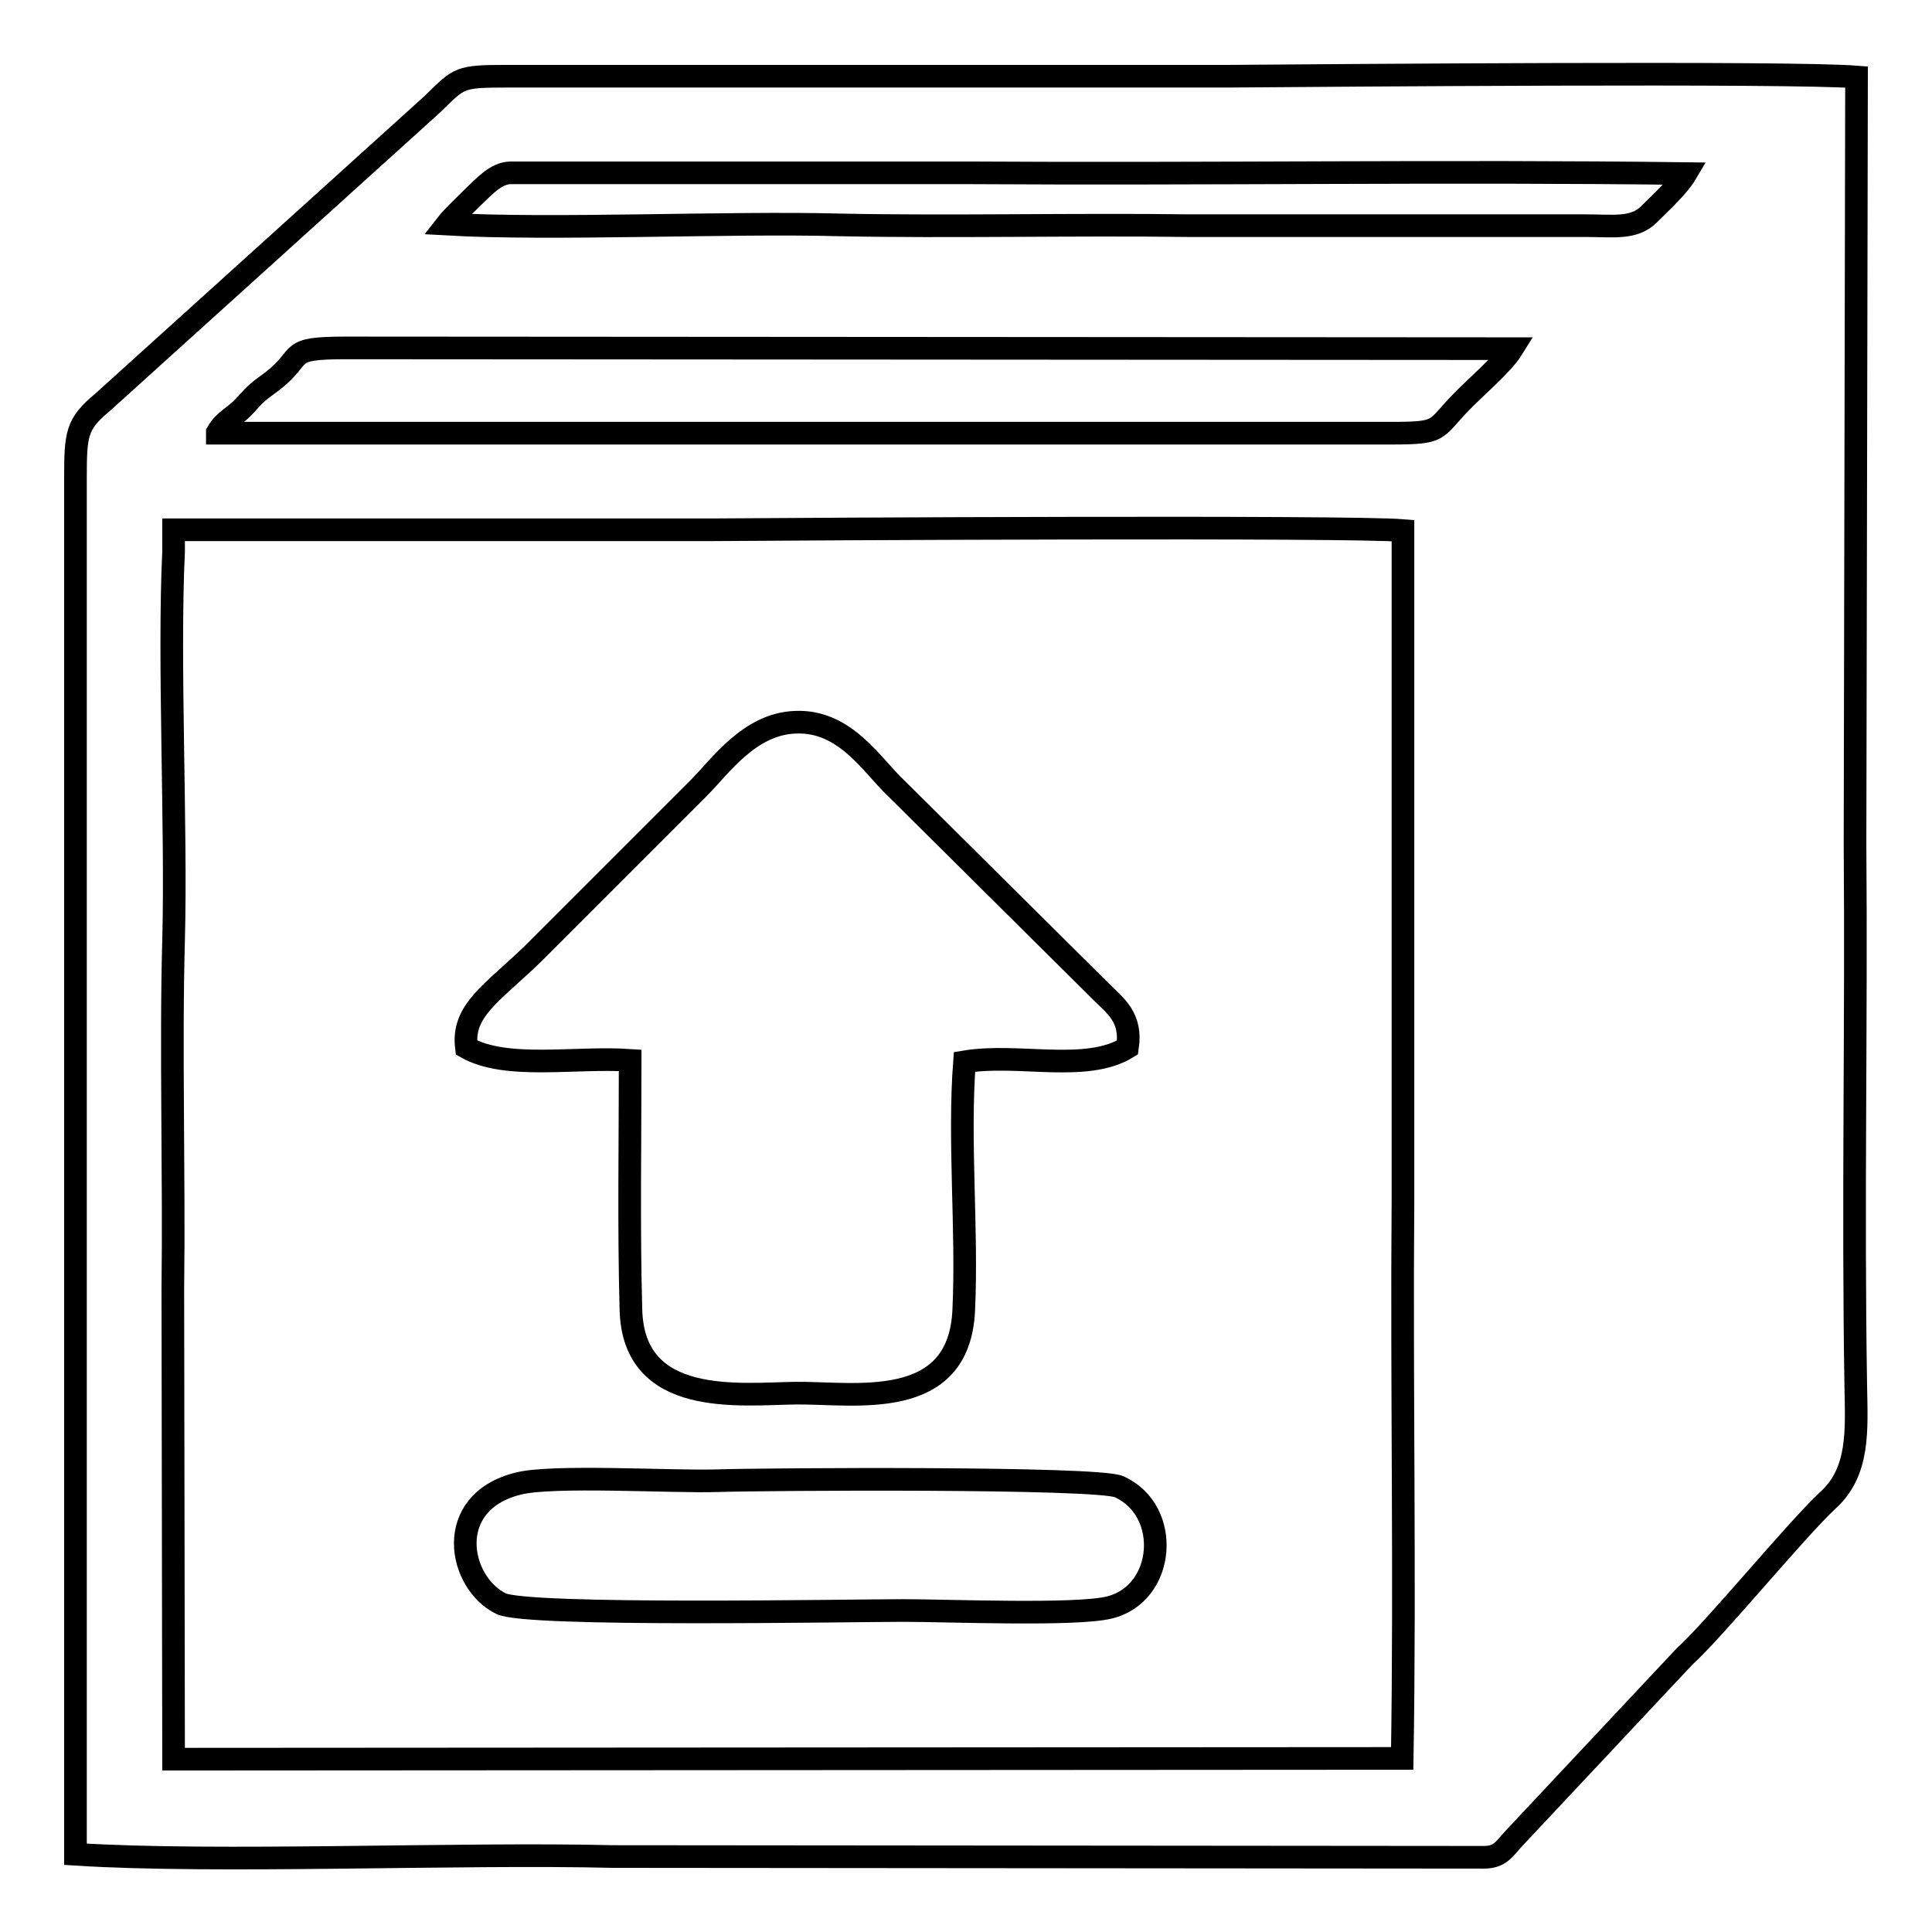
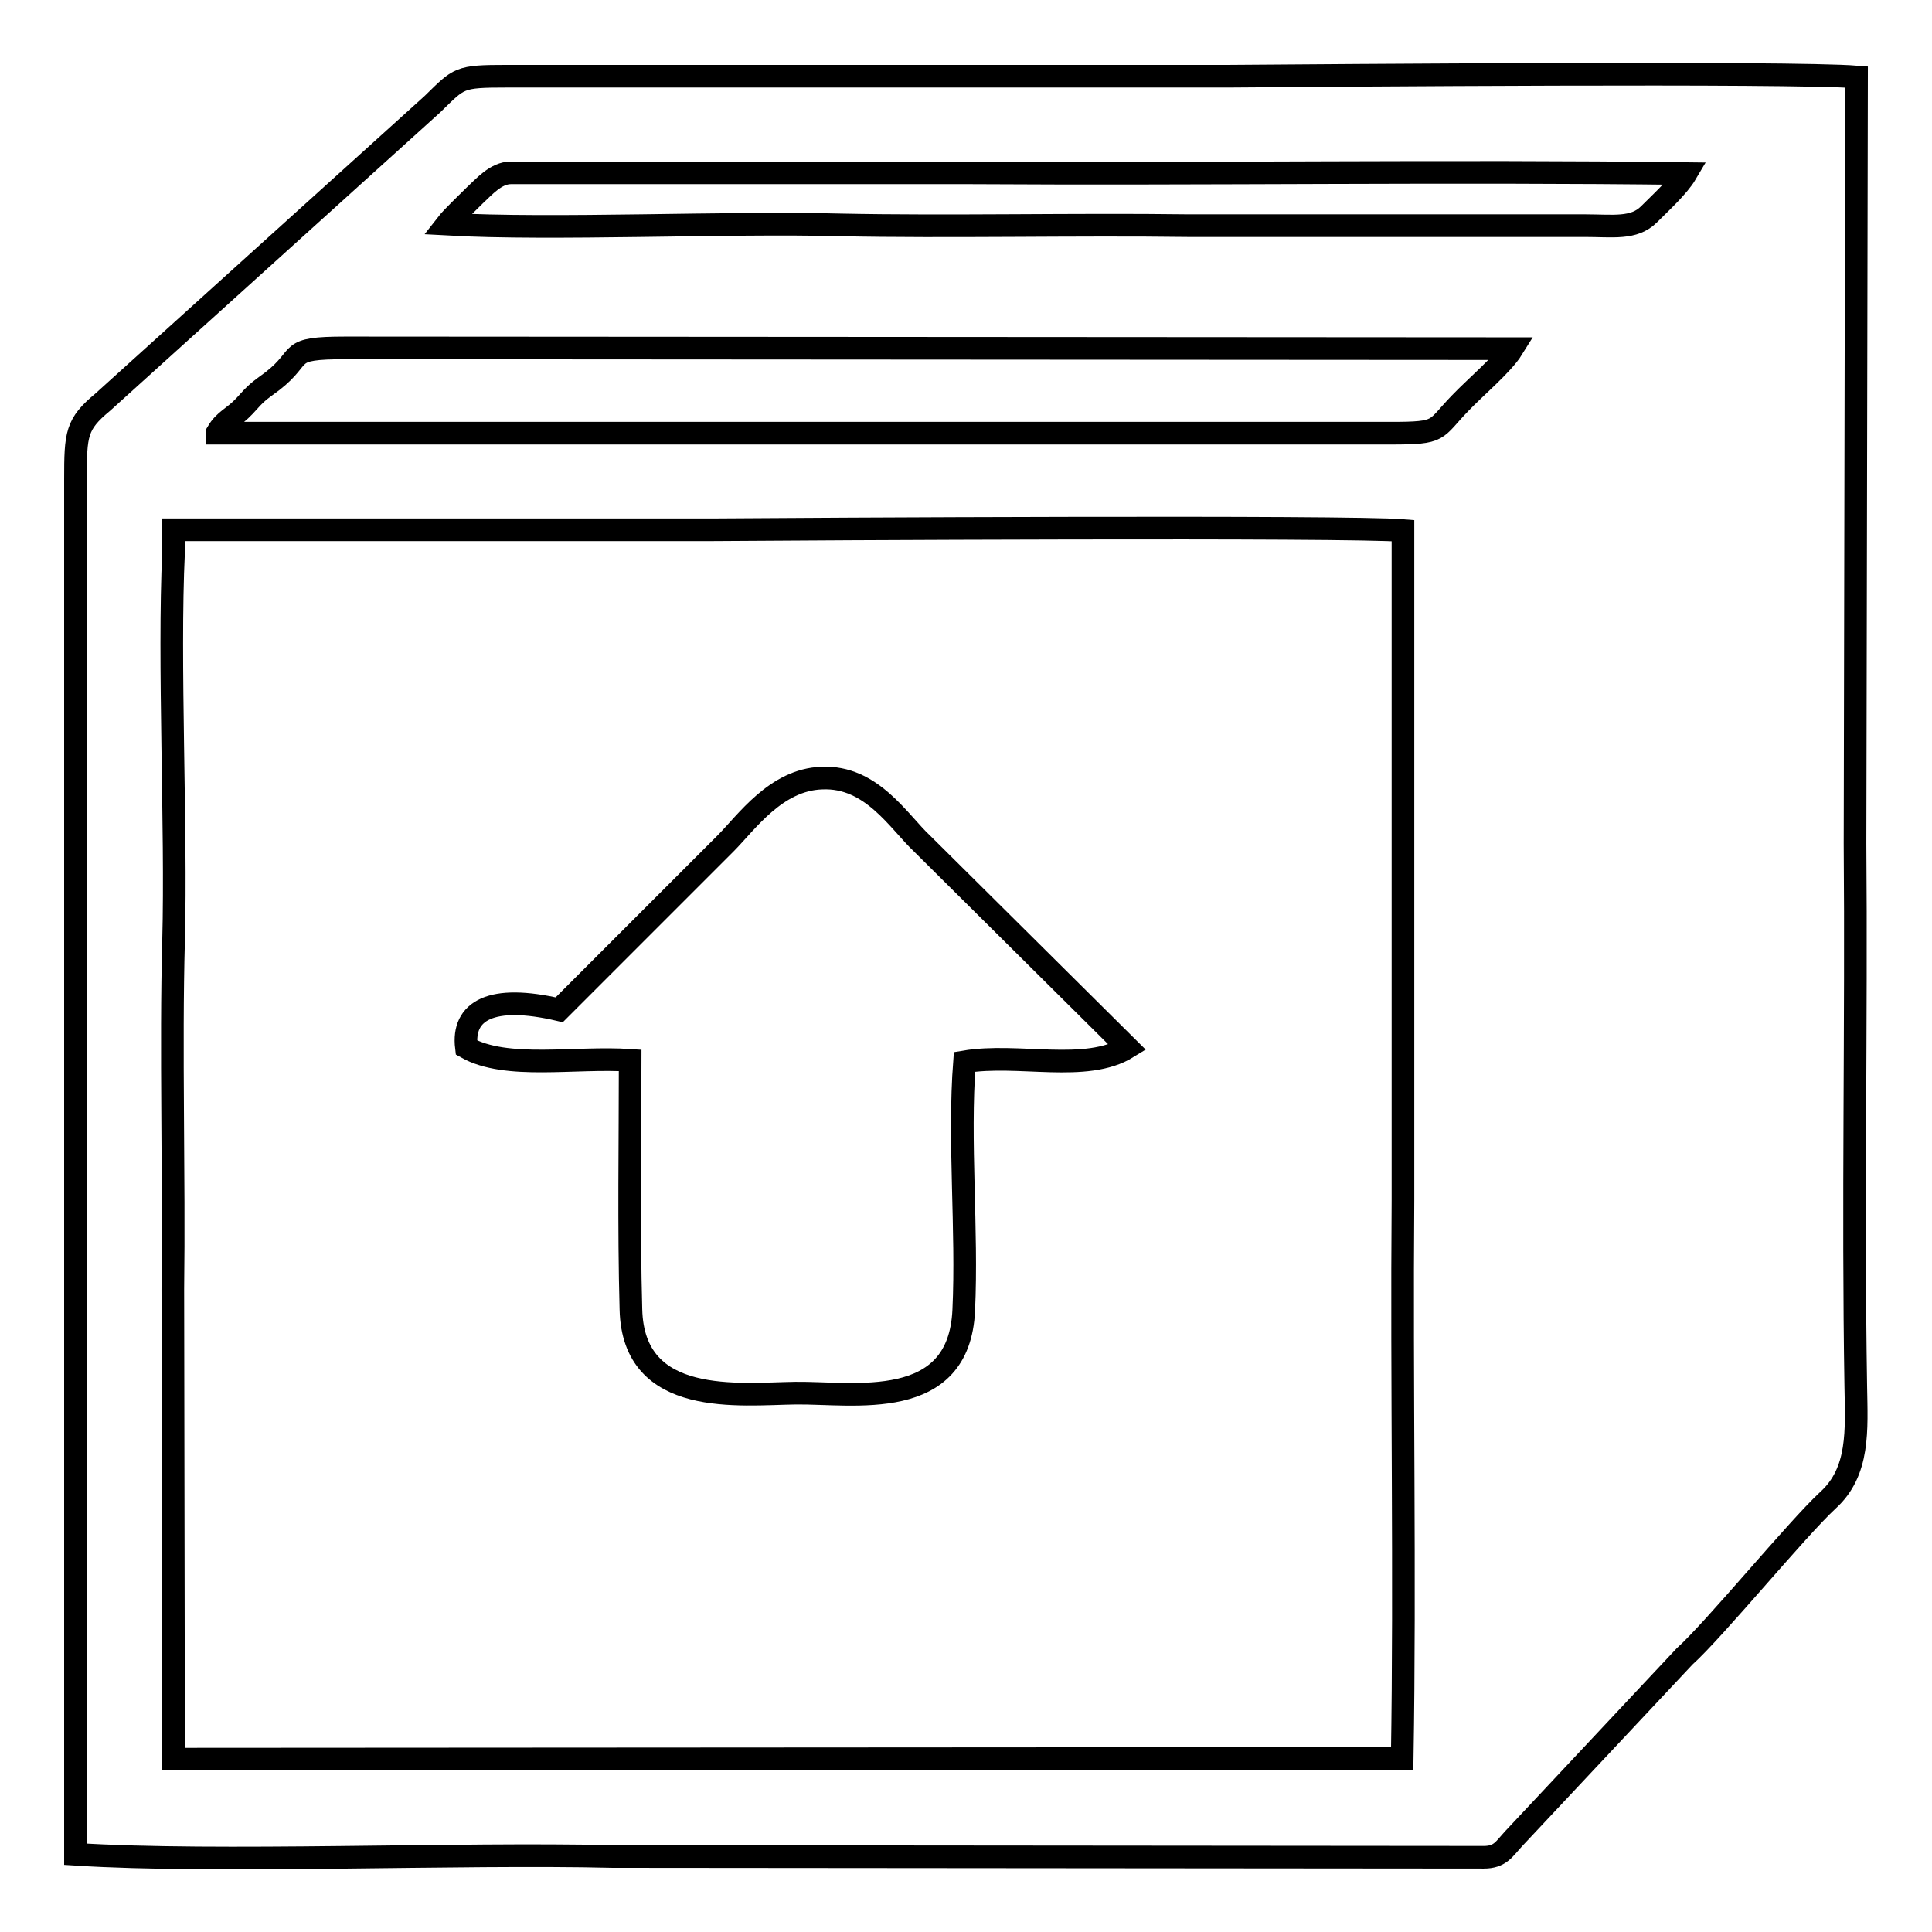
<svg xmlns="http://www.w3.org/2000/svg" version="1.1" x="0px" y="0px" viewBox="0 0 256 256" enable-background="new 0 0 256 256" xml:space="preserve">
  <g>
    <g>
      <path stroke-width="3" fill-opacity="0" stroke="#000000" d="M10,63.5v182.2c18.7,1.2,50.8-0.2,71.2,0.3l115.4,0.1c2.2,0,2.7-1.1,4-2.5l22.6-24.1c4-3.6,14.8-16.8,19-20.7c4.2-3.8,3.8-9.3,3.7-15.1c-0.4-24,0.1-48-0.1-71.9L246,10.2c-8.7-0.7-69.7-0.2-83.2-0.1H67.2c-6.5,0-6.3,0.2-9.9,3.7L13.6,53.3C10.1,56.2,10,57.5,10,63.5L10,63.5z M59.2,29.7c0.7-0.9,2.6-2.7,3.7-3.8c1.2-1.1,2.8-3,4.8-3h60.7c31.4,0.2,63.8-0.3,95,0.1c-1,1.7-3.4,3.9-4.9,5.4c-2,2-4.8,1.5-8.5,1.5l-52.6,0c-14.9-0.2-31.8,0.2-46.1-0.1C96.5,29.4,73.2,30.5,59.2,29.7L59.2,29.7z M28.8,57.3c1-1.7,2.1-1.9,3.6-3.5c1.6-1.8,1.8-1.9,3.7-3.3c4.4-3.4,1.5-4.4,9.7-4.4l154.6,0.1c-1.3,2.1-5,5.2-6.9,7.2c-3.5,3.6-2.4,4-9.2,4H28.8L28.8,57.3z M23,73.1v-2.9h71.1c12.6-0.1,84.6-0.5,91.8,0.1V159c-0.2,24.3,0.3,49.9-0.1,74l-162.8,0.1l-0.1-62.3c0.2-14.8-0.3-32,0.1-46.2C23.4,109.7,22.3,87.7,23,73.1z" />
-       <path stroke-width="3" fill-opacity="0" stroke="#000000" d="M61.8,138.8c5.3,3,14.4,1.2,21.7,1.7c0,10.9-0.2,22.1,0.1,33c0.3,13,14.4,11.2,21.8,11.1c7.7-0.1,21.7,2.6,22.3-11c0.5-10.6-0.7-22.4,0.1-32.9c7.1-1.2,16.1,1.5,21.6-1.9c0.6-4-1.6-5.5-3.5-7.4l-27.2-27c-3.1-2.9-6.7-9-13.3-8.7c-6.1,0.2-10,5.9-12.8,8.7l-22,22C65.1,131.7,61.2,133.9,61.8,138.8z" />
-       <path stroke-width="3" fill-opacity="0" stroke="#000000" d="M68.6,196.6c-9.9,2.5-7.9,13.1-2.2,15.9c3.6,1.7,46,0.9,53.4,0.9c5.7,0,22.8,0.7,27.2-0.4c7.4-1.8,8.3-12.8,1.3-16c-2.9-1.3-47-1-53.2-0.8C89.2,196.4,73.1,195.4,68.6,196.6z" />
+       <path stroke-width="3" fill-opacity="0" stroke="#000000" d="M61.8,138.8c5.3,3,14.4,1.2,21.7,1.7c0,10.9-0.2,22.1,0.1,33c0.3,13,14.4,11.2,21.8,11.1c7.7-0.1,21.7,2.6,22.3-11c0.5-10.6-0.7-22.4,0.1-32.9c7.1-1.2,16.1,1.5,21.6-1.9l-27.2-27c-3.1-2.9-6.7-9-13.3-8.7c-6.1,0.2-10,5.9-12.8,8.7l-22,22C65.1,131.7,61.2,133.9,61.8,138.8z" />
    </g>
  </g>
</svg>